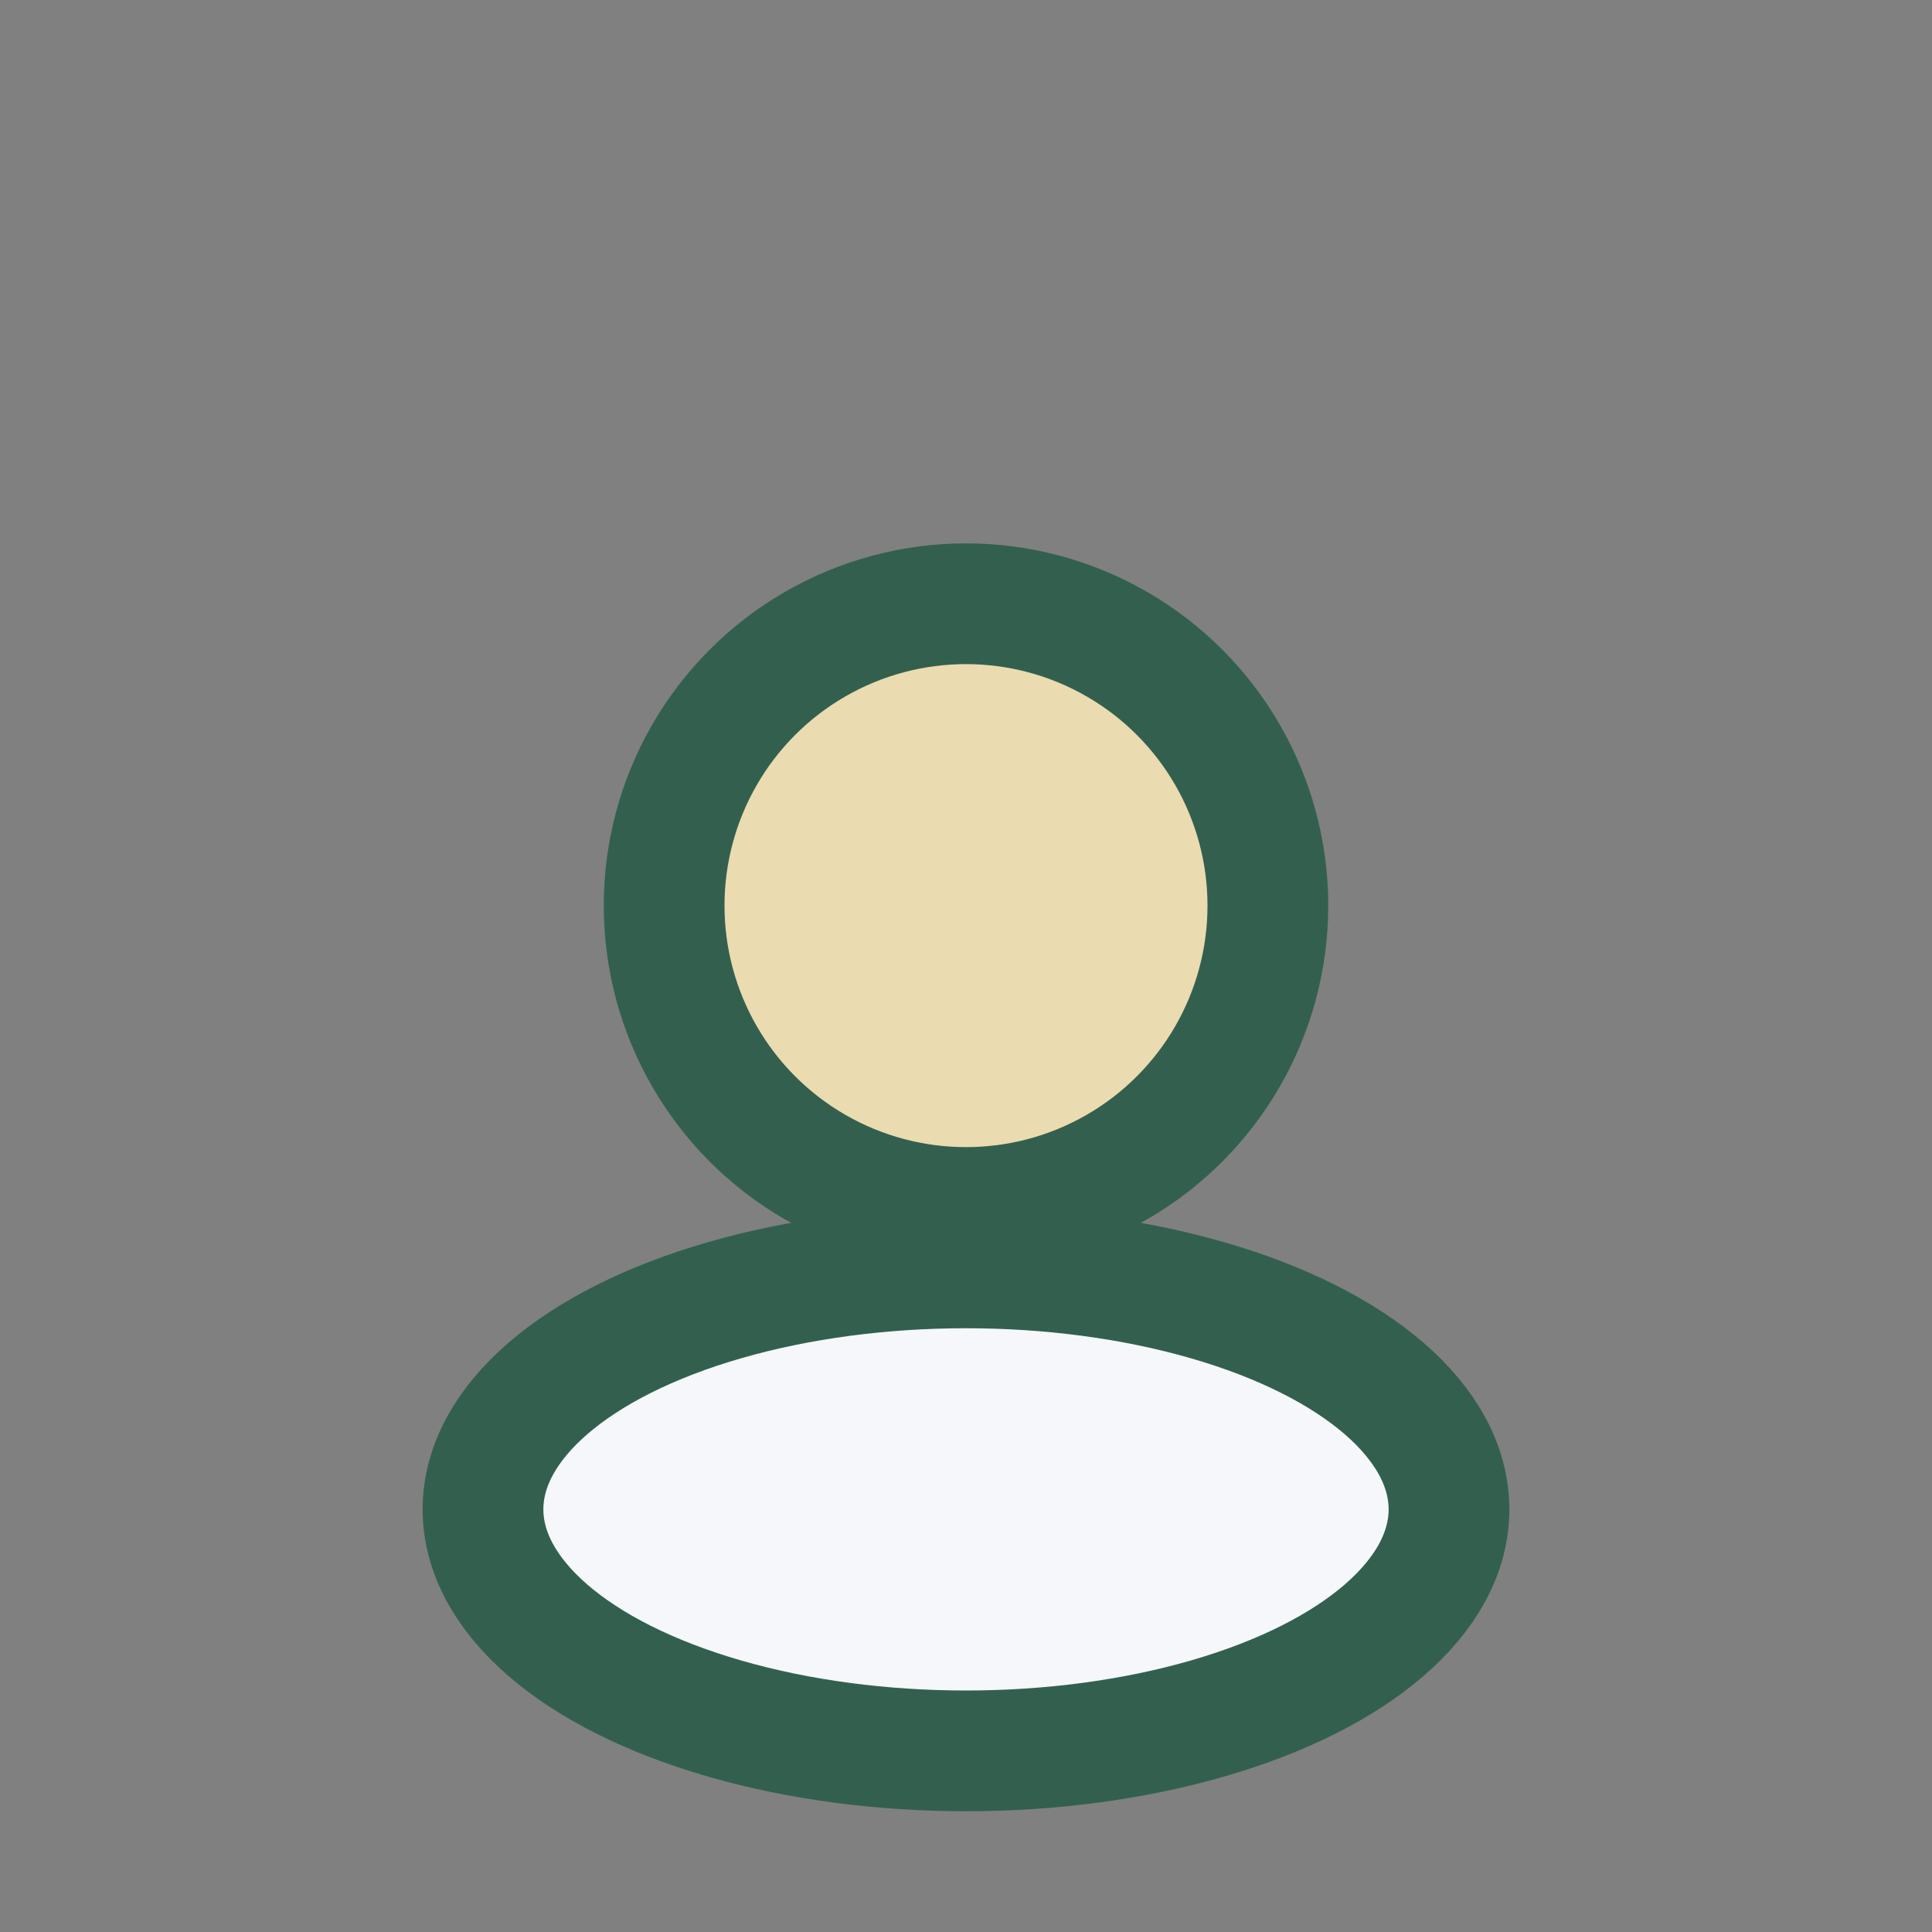
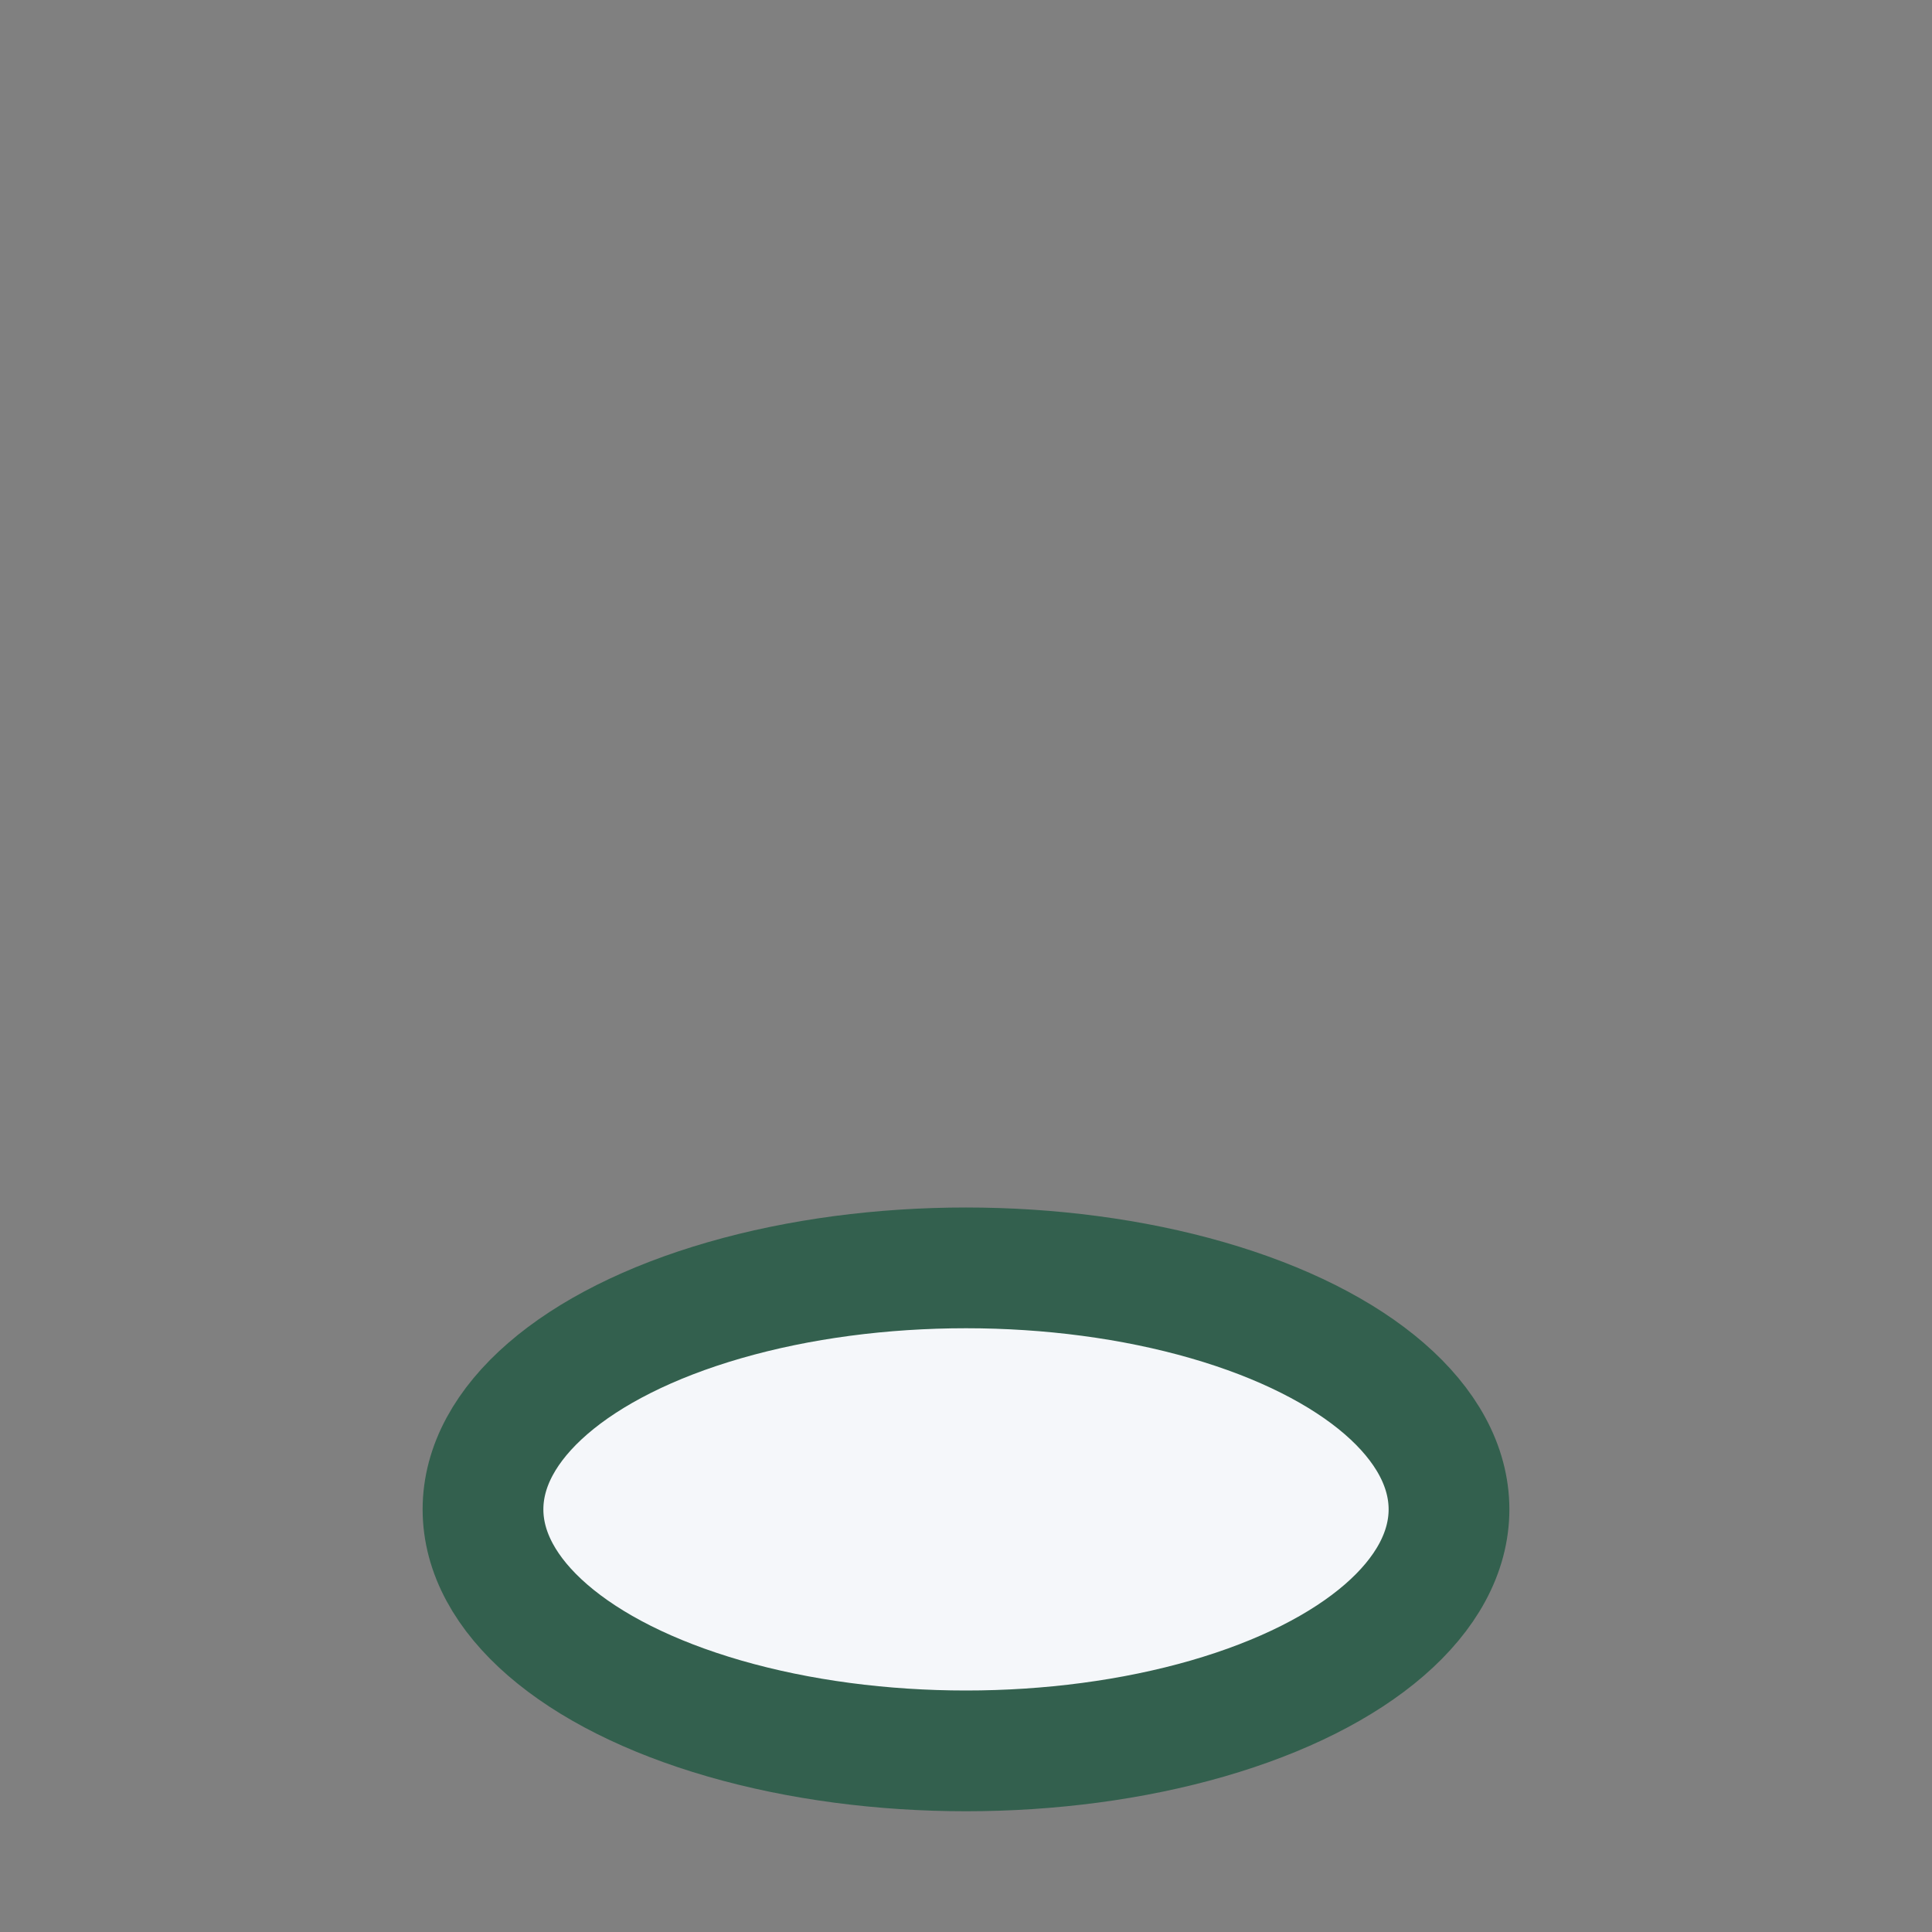
<svg xmlns="http://www.w3.org/2000/svg" width="32" height="32" viewBox="0 0 32 32">
  <rect x="0" y="0" width="32" height="32" fill="#808080" stroke="none" />
-   <circle cx="16" cy="15" r="5" fill="#EADBB0" stroke="#33604E" stroke-width="2" />
  <ellipse cx="16" cy="25" rx="8" ry="4" fill="#F5F7FA" stroke="#33604E" stroke-width="2" />
</svg>